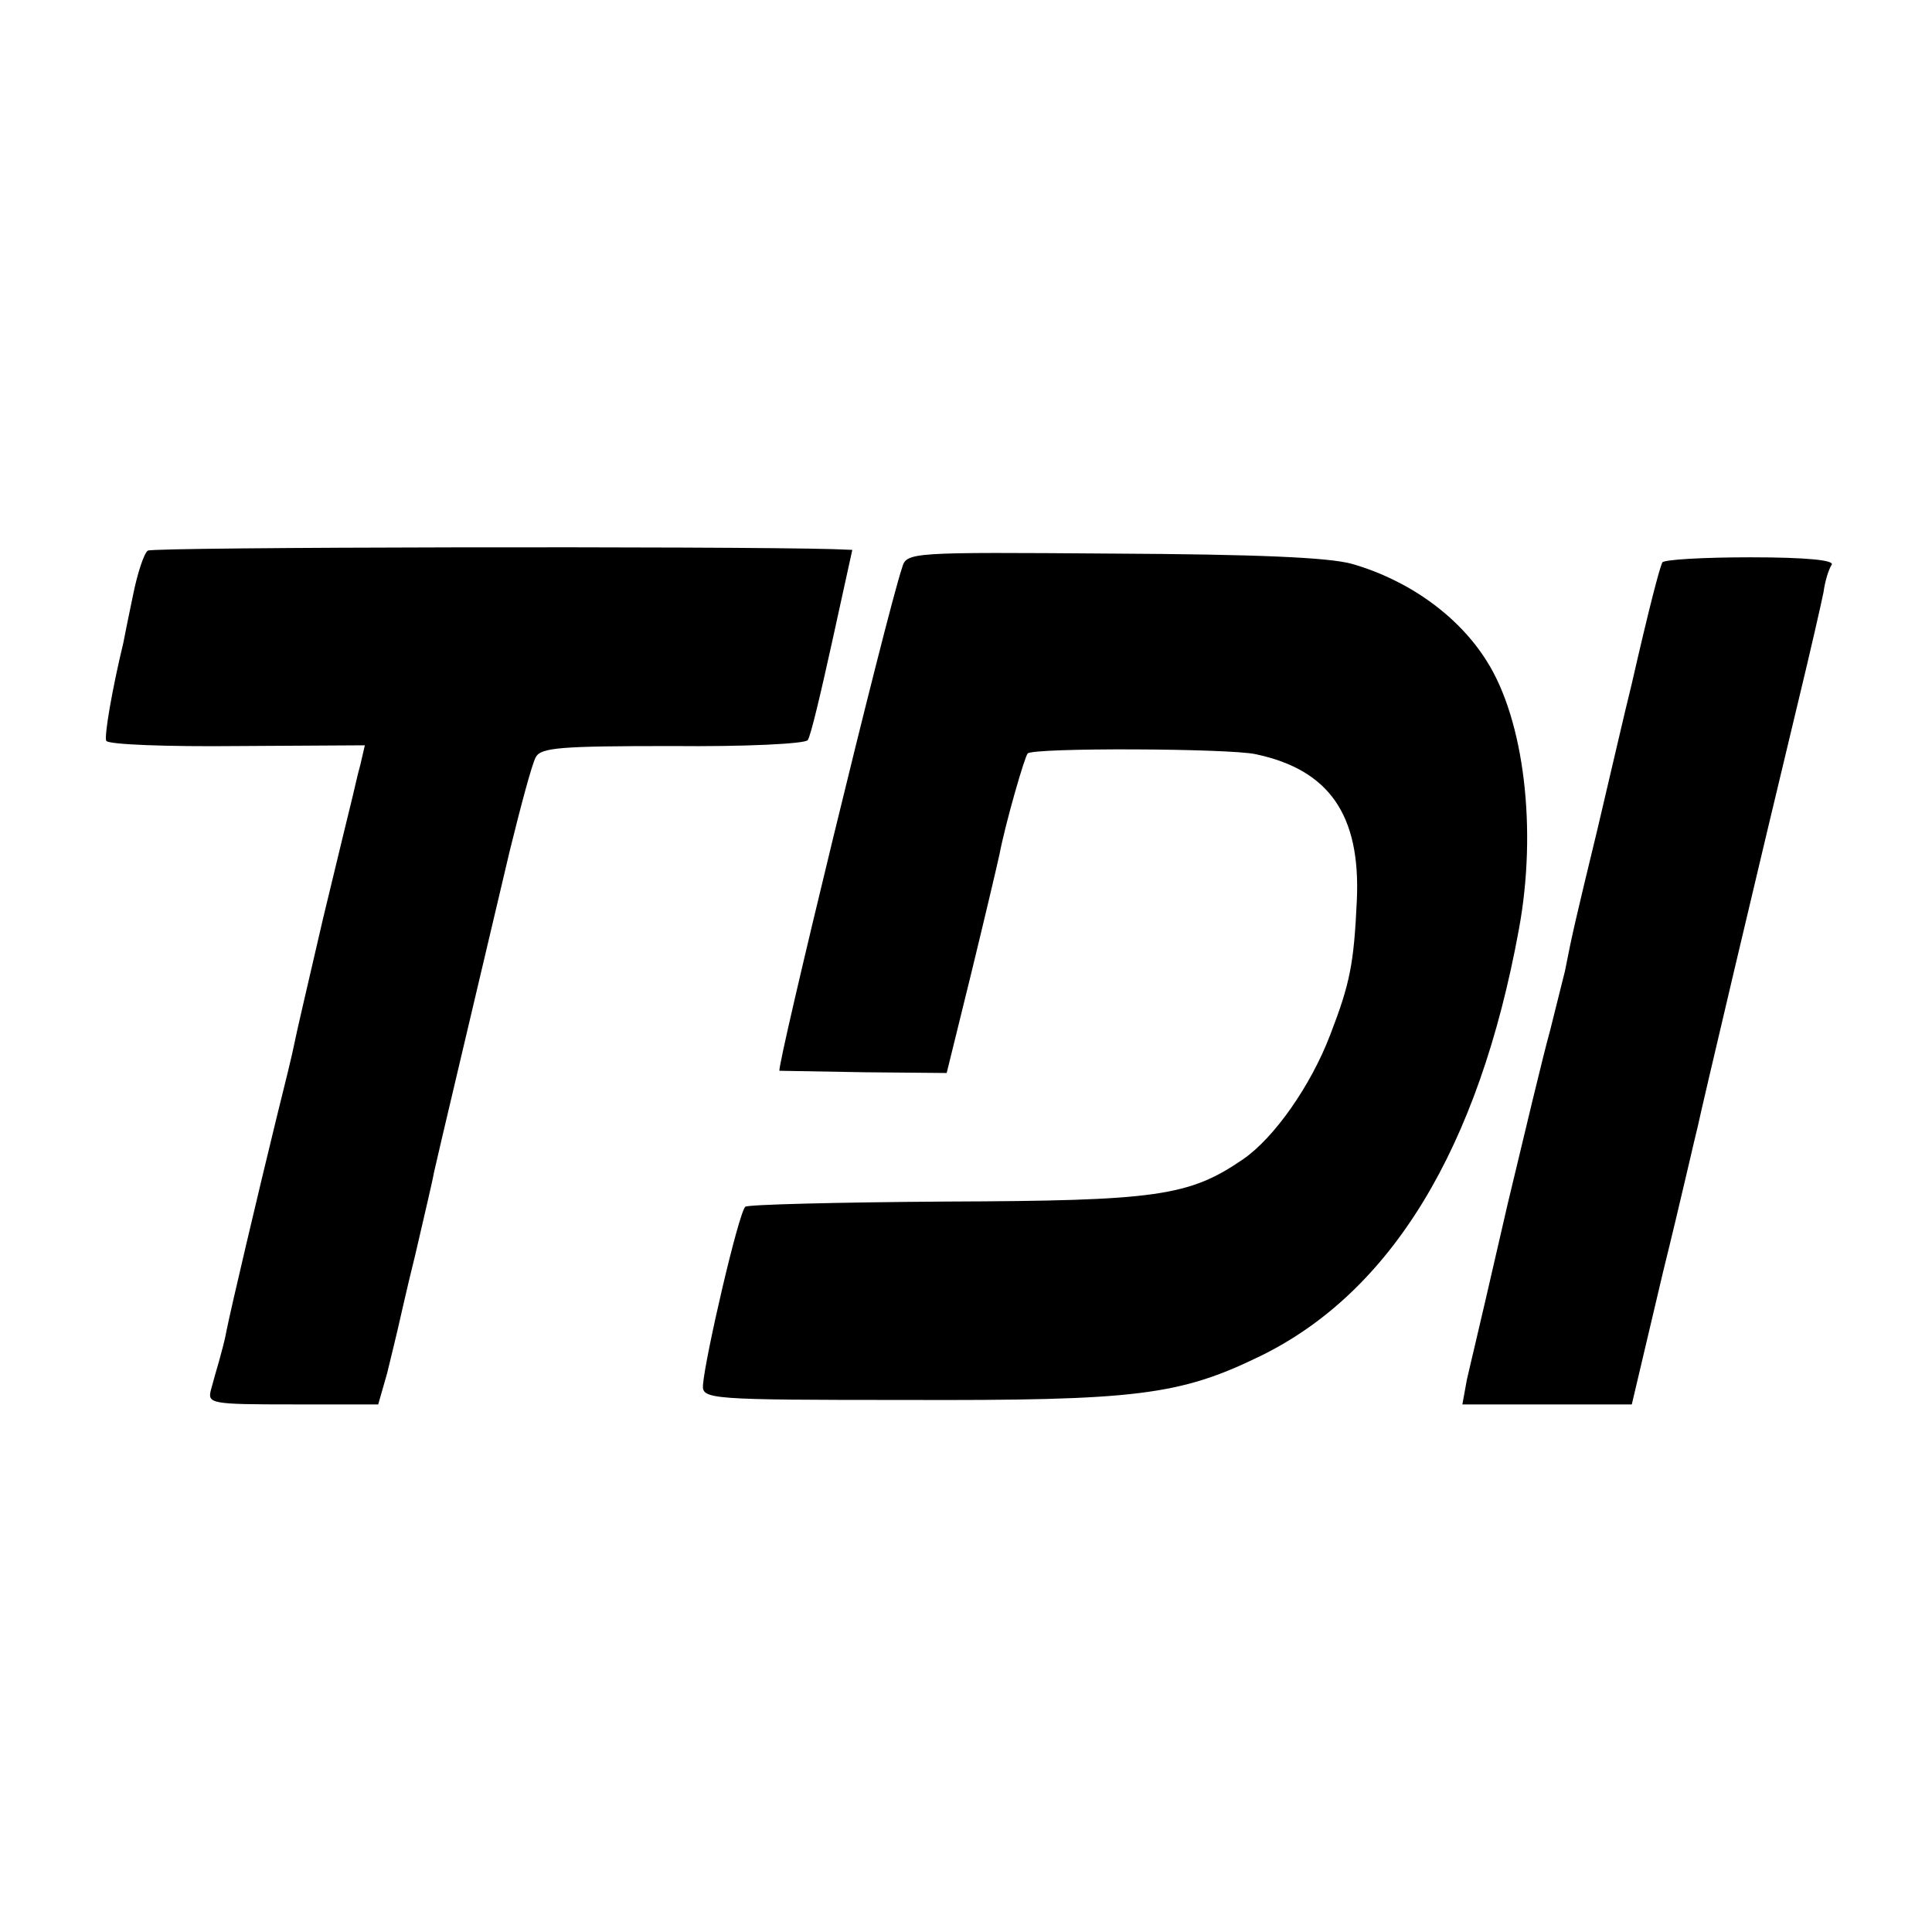
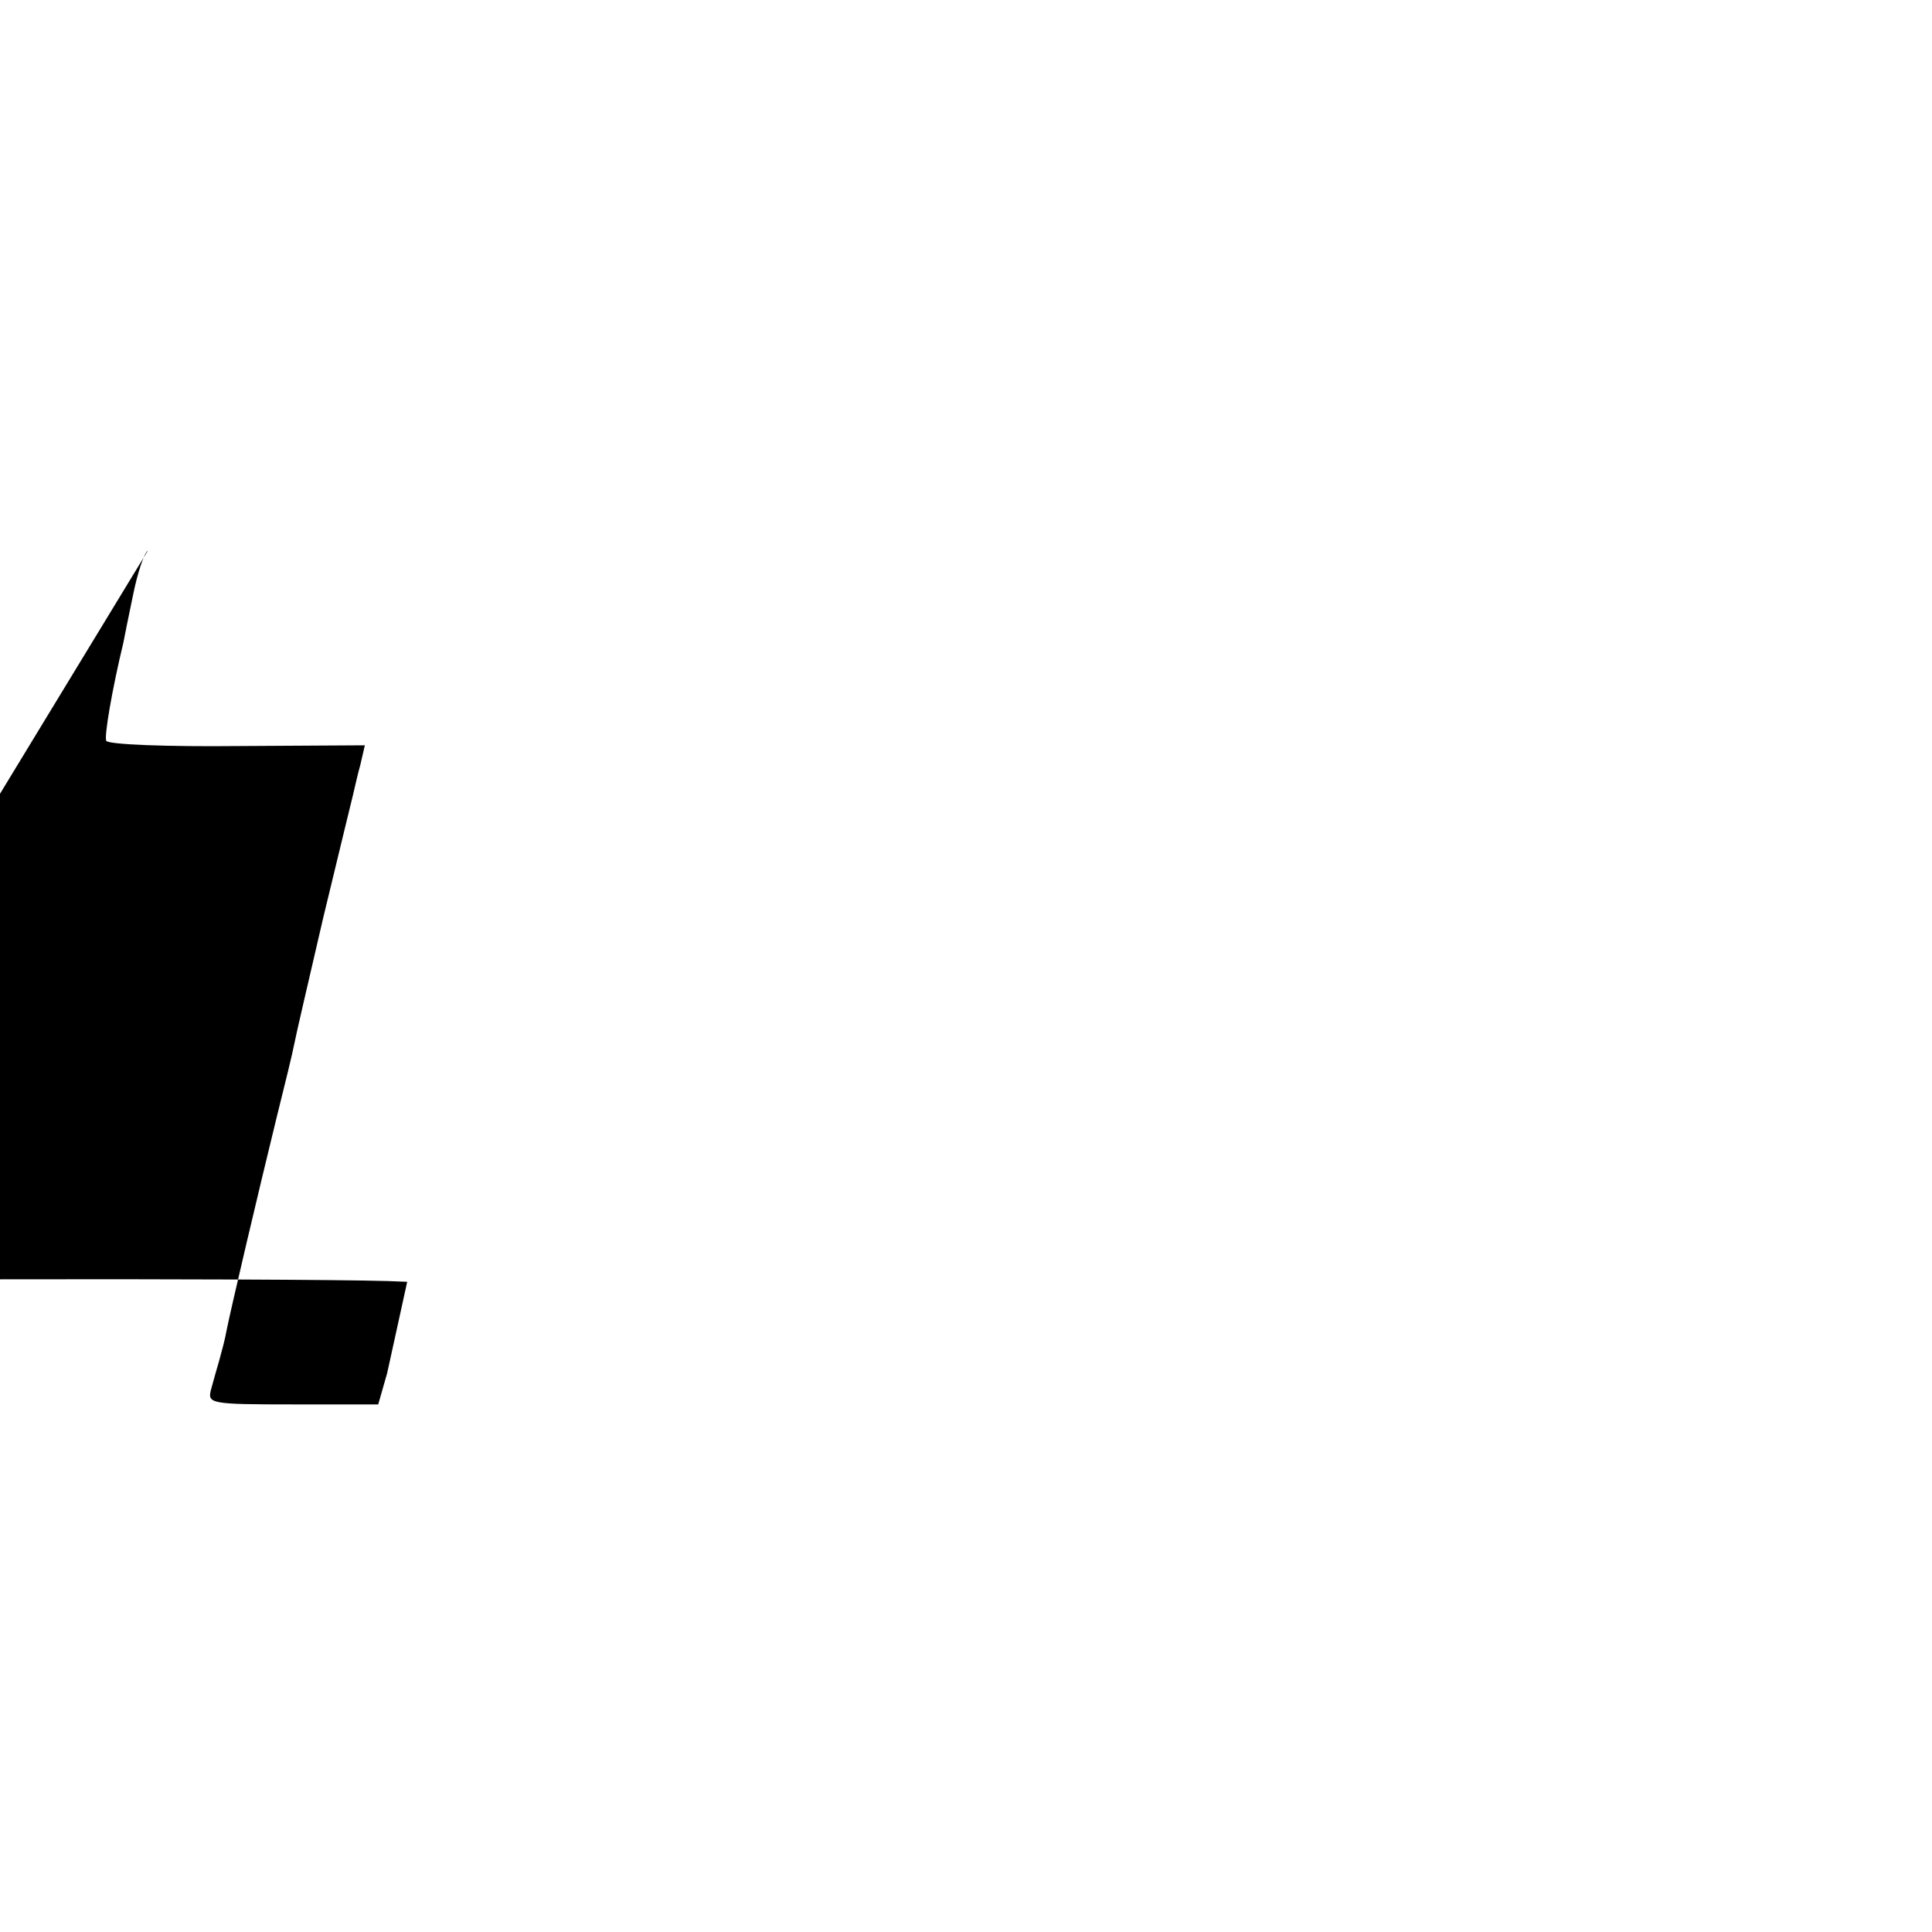
<svg xmlns="http://www.w3.org/2000/svg" version="1.0" width="260pt" height="260pt" viewBox="0 0 260 260" preserveAspectRatio="xMidYMid meet">
  <g transform="translate(0,260) scale(0.1,-0.1)" fill="#000000" stroke="none">
-     <path d="M199 1859 c-5 -3 -14 -30 -20 -60 -6 -29 -12 -58 -13 -64 -15 -62 -26 -126 -23 -132 3 -5 82 -8 177 -7 l171 1 -6 -26 c-4 -14 -8 -33 -10 -41 -2 -8 -20 -82 -40 -165 -19 -82 -37 -159 -39 -170 -2 -11 -13 -56 -24 -100 -24 -98 -61 -255 -67 -285 -2 -12 -7 -30 -10 -41 -3 -10 -8 -28 -11 -39 -5 -19 -1 -20 110 -20 l115 0 12 42 c6 24 12 50 14 58 2 8 12 54 24 102 11 48 23 98 25 110 5 23 54 229 102 433 15 61 30 117 35 126 7 13 33 15 184 15 97 -1 179 3 182 8 4 5 18 65 33 133 l27 123 -26 1 c-136 4 -915 3 -922 -2z" />
-     <path d="M1214 1836 c-21 -62 -170 -676 -165 -677 3 0 55 -1 115 -2 l110 -1 33 134 c18 74 35 146 38 160 8 42 34 132 38 136 7 8 271 7 307 -1 99 -21 141 -82 136 -196 -4 -86 -9 -112 -36 -182 -26 -68 -75 -138 -117 -167 -73 -50 -116 -56 -400 -57 -146 -1 -267 -4 -270 -7 -9 -8 -54 -202 -57 -240 -1 -19 8 -20 273 -20 310 -1 368 6 477 59 176 86 294 279 348 574 25 135 7 282 -43 361 -38 61 -105 109 -181 131 -31 9 -131 13 -322 14 -274 2 -278 2 -284 -19z" />
-     <path d="M2237 1843 c-4 -9 -17 -58 -41 -163 -9 -36 -29 -123 -46 -195 -30 -124 -34 -141 -44 -192 -3 -12 -12 -48 -20 -80 -9 -32 -34 -137 -57 -233 -22 -96 -42 -182 -44 -190 -2 -8 -7 -30 -11 -47 l-6 -33 114 0 114 0 42 178 c24 97 44 186 47 197 4 20 83 355 135 571 16 66 31 132 34 147 2 15 7 31 11 37 4 6 -33 10 -109 10 -63 0 -117 -3 -119 -7z" />
+     <path d="M199 1859 c-5 -3 -14 -30 -20 -60 -6 -29 -12 -58 -13 -64 -15 -62 -26 -126 -23 -132 3 -5 82 -8 177 -7 l171 1 -6 -26 c-4 -14 -8 -33 -10 -41 -2 -8 -20 -82 -40 -165 -19 -82 -37 -159 -39 -170 -2 -11 -13 -56 -24 -100 -24 -98 -61 -255 -67 -285 -2 -12 -7 -30 -10 -41 -3 -10 -8 -28 -11 -39 -5 -19 -1 -20 110 -20 l115 0 12 42 l27 123 -26 1 c-136 4 -915 3 -922 -2z" />
  </g>
</svg>